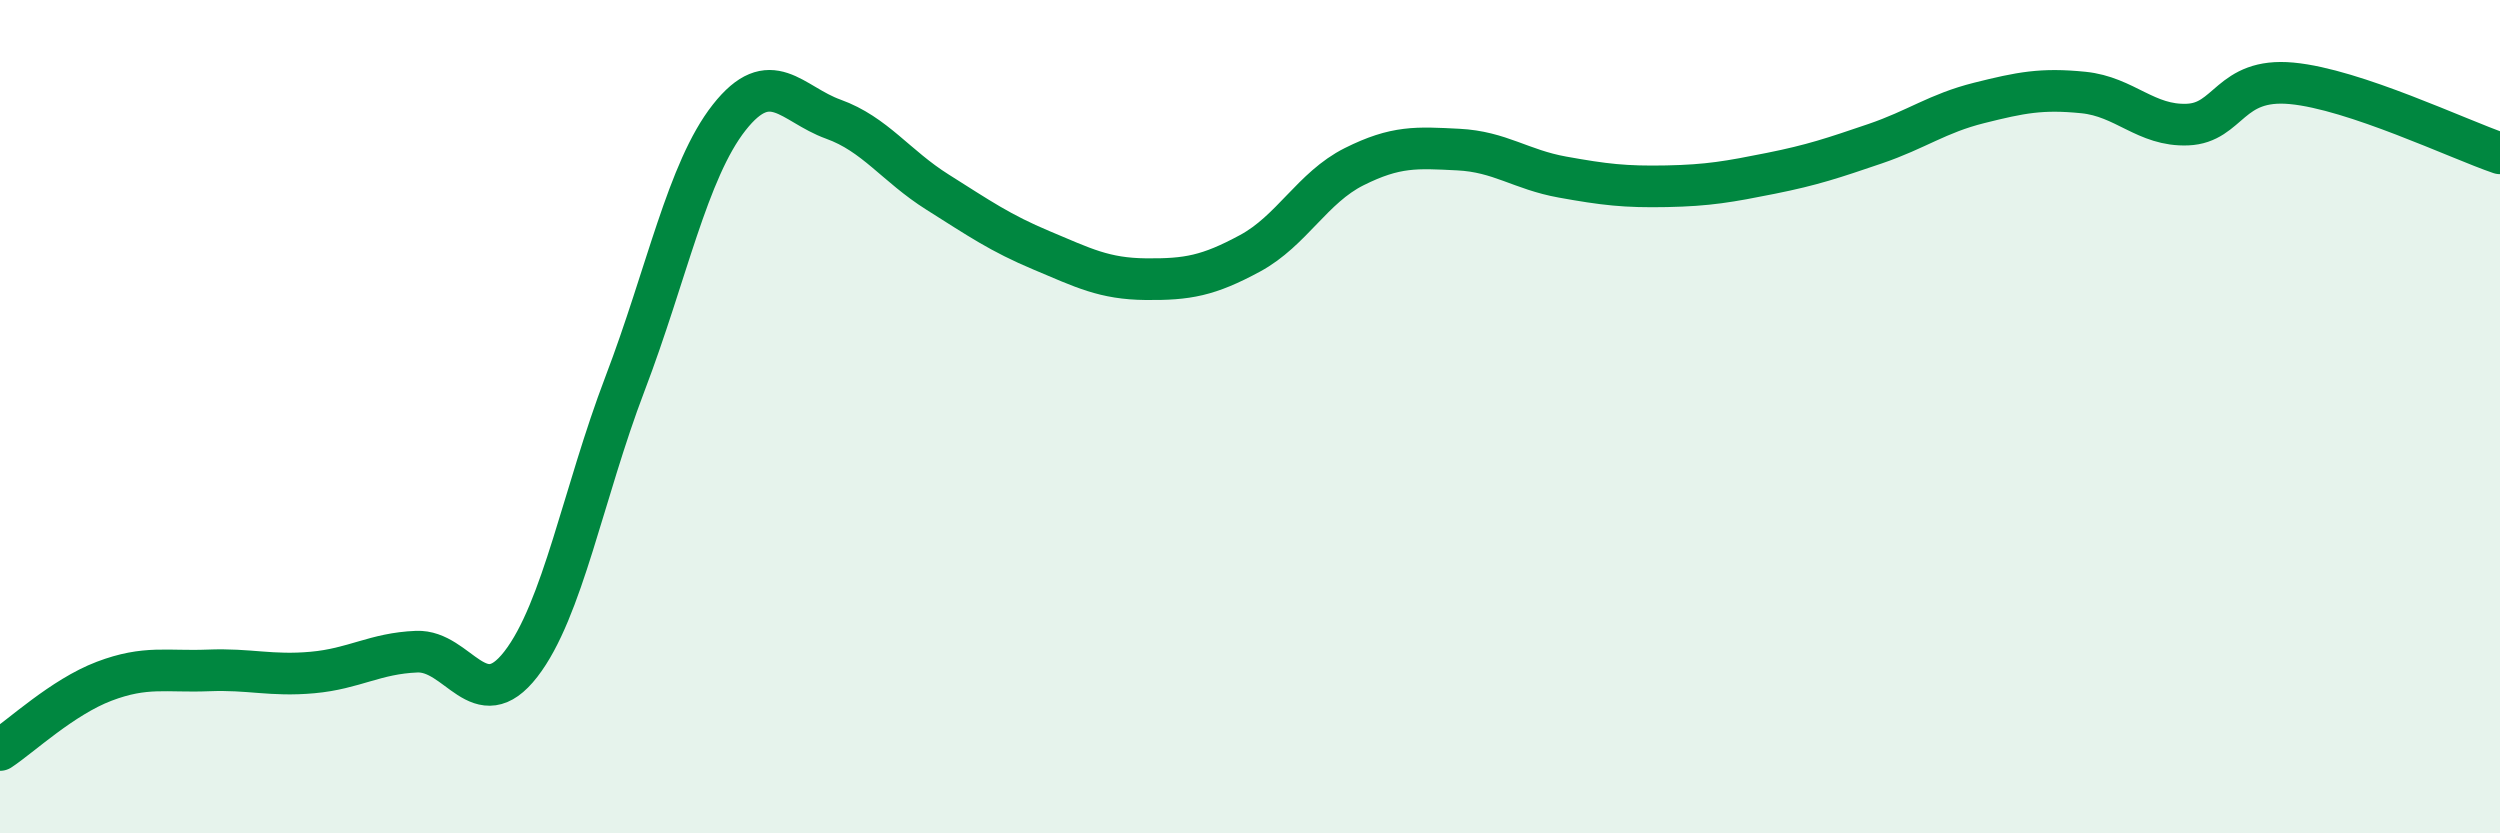
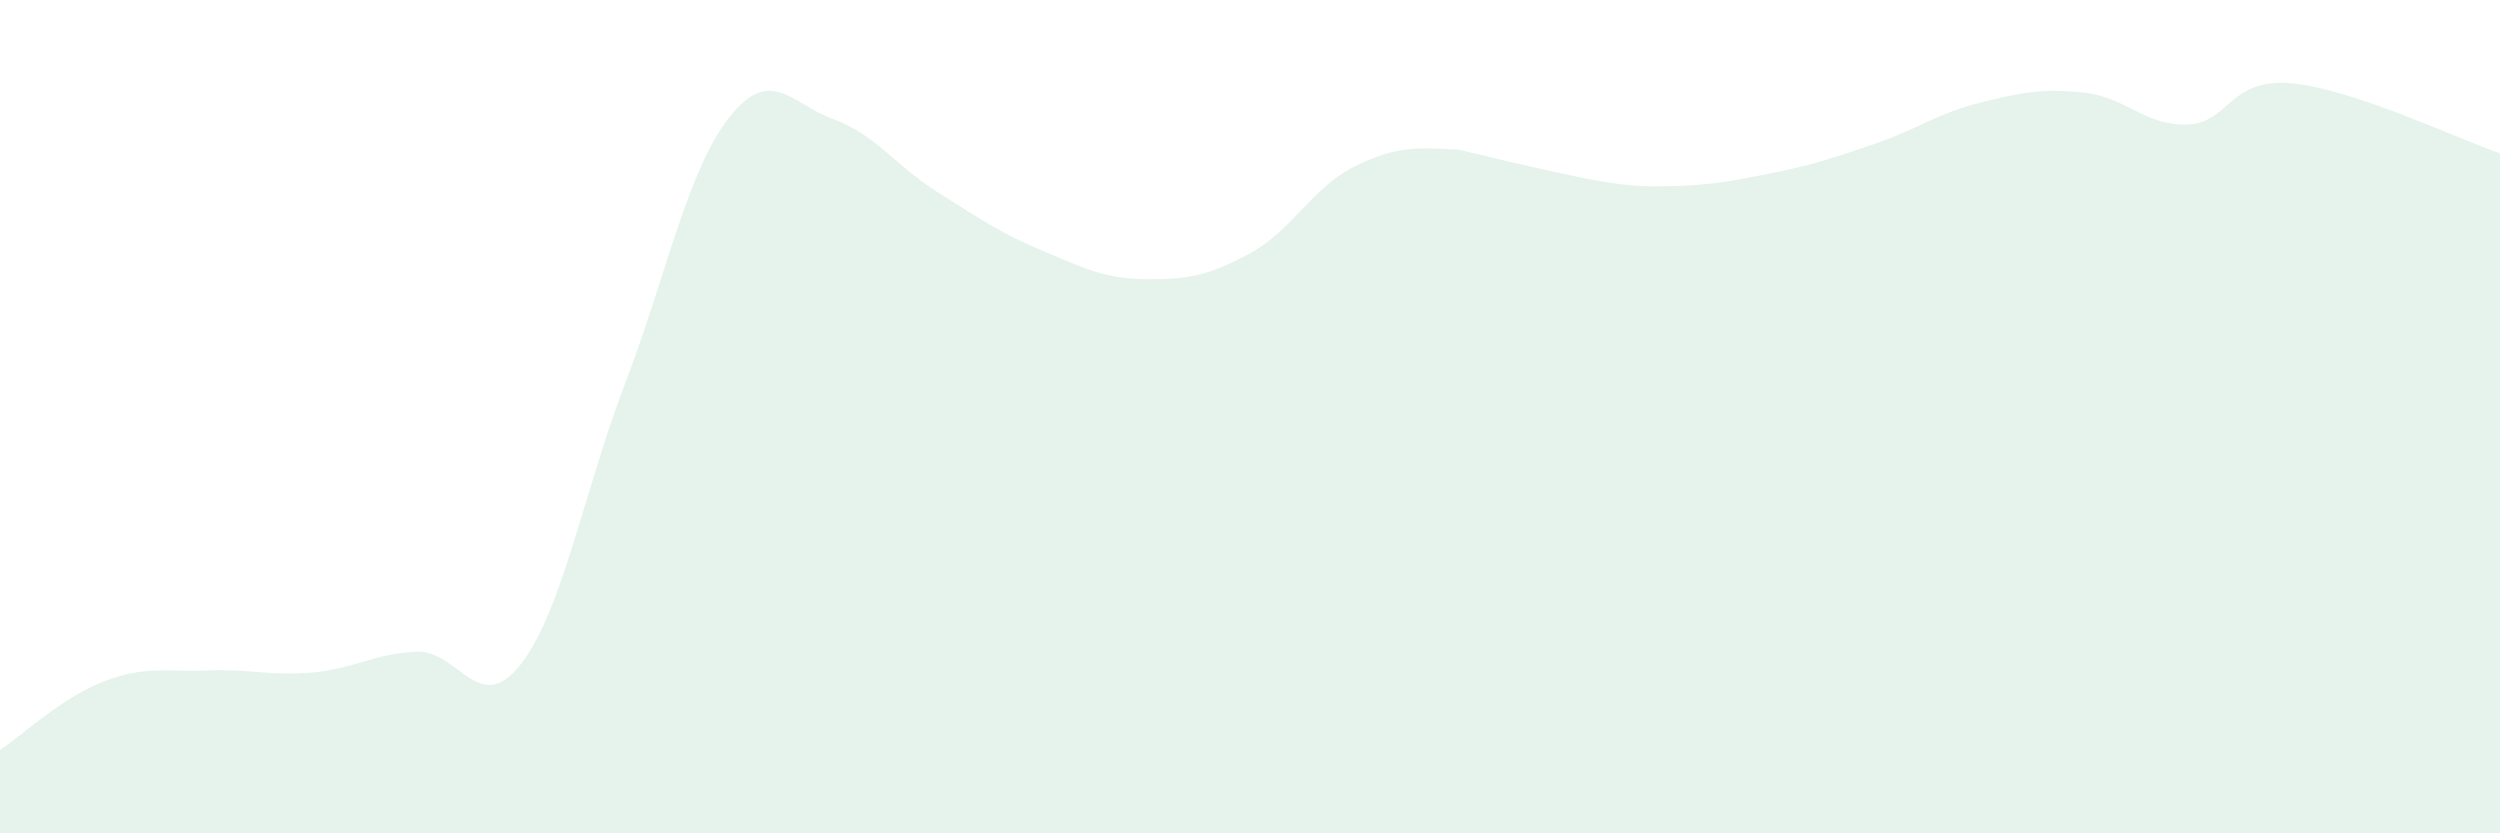
<svg xmlns="http://www.w3.org/2000/svg" width="60" height="20" viewBox="0 0 60 20">
-   <path d="M 0,18 C 0.5,17.67 1.5,16.73 2.5,16.35 C 3.5,15.97 4,16.13 5,16.09 C 6,16.05 6.5,16.23 7.5,16.14 C 8.5,16.05 9,15.68 10,15.64 C 11,15.6 11.5,17.23 12.5,15.94 C 13.5,14.65 14,11.83 15,9.21 C 16,6.59 16.5,4.09 17.5,2.82 C 18.5,1.55 19,2.5 20,2.86 C 21,3.22 21.5,3.98 22.5,4.61 C 23.5,5.24 24,5.59 25,6.01 C 26,6.43 26.5,6.69 27.5,6.7 C 28.5,6.71 29,6.62 30,6.08 C 31,5.54 31.5,4.5 32.5,4 C 33.5,3.5 34,3.54 35,3.59 C 36,3.64 36.5,4.07 37.5,4.25 C 38.5,4.43 39,4.49 40,4.47 C 41,4.45 41.5,4.36 42.5,4.16 C 43.5,3.96 44,3.79 45,3.45 C 46,3.11 46.5,2.72 47.5,2.47 C 48.5,2.22 49,2.12 50,2.22 C 51,2.32 51.5,3.03 52.5,2.99 C 53.5,2.95 53.5,1.86 55,2 C 56.5,2.14 59,3.34 60,3.68L60 20L0 20Z" fill="#008740" opacity="0.1" stroke-linecap="round" stroke-linejoin="round" />
-   <path d="M 0,18 C 0.5,17.67 1.5,16.73 2.5,16.35 C 3.5,15.97 4,16.13 5,16.09 C 6,16.05 6.5,16.23 7.5,16.14 C 8.5,16.05 9,15.68 10,15.64 C 11,15.6 11.5,17.23 12.5,15.94 C 13.5,14.65 14,11.83 15,9.21 C 16,6.59 16.5,4.09 17.5,2.82 C 18.5,1.55 19,2.5 20,2.86 C 21,3.22 21.5,3.98 22.5,4.61 C 23.5,5.24 24,5.59 25,6.01 C 26,6.43 26.5,6.69 27.5,6.7 C 28.5,6.71 29,6.62 30,6.08 C 31,5.54 31.5,4.5 32.5,4 C 33.5,3.5 34,3.54 35,3.59 C 36,3.64 36.5,4.07 37.5,4.25 C 38.5,4.43 39,4.49 40,4.47 C 41,4.45 41.5,4.36 42.5,4.16 C 43.5,3.96 44,3.79 45,3.45 C 46,3.11 46.5,2.72 47.5,2.47 C 48.5,2.22 49,2.12 50,2.22 C 51,2.32 51.5,3.03 52.5,2.99 C 53.5,2.95 53.5,1.86 55,2 C 56.5,2.14 59,3.34 60,3.68" stroke="#008740" stroke-width="1" fill="none" stroke-linecap="round" stroke-linejoin="round" />
+   <path d="M 0,18 C 0.5,17.67 1.5,16.73 2.5,16.35 C 3.5,15.97 4,16.13 5,16.09 C 6,16.05 6.5,16.23 7.5,16.14 C 8.5,16.05 9,15.68 10,15.64 C 11,15.6 11.5,17.23 12.5,15.94 C 13.5,14.65 14,11.83 15,9.21 C 16,6.59 16.5,4.09 17.5,2.82 C 18.5,1.55 19,2.5 20,2.86 C 21,3.22 21.5,3.98 22.5,4.61 C 23.5,5.24 24,5.59 25,6.01 C 26,6.43 26.5,6.69 27.5,6.7 C 28.5,6.71 29,6.62 30,6.08 C 31,5.54 31.5,4.5 32.5,4 C 33.5,3.5 34,3.54 35,3.59 C 38.5,4.43 39,4.49 40,4.47 C 41,4.45 41.5,4.36 42.5,4.16 C 43.5,3.96 44,3.79 45,3.45 C 46,3.11 46.5,2.72 47.5,2.47 C 48.5,2.22 49,2.12 50,2.22 C 51,2.32 51.5,3.03 52.5,2.99 C 53.5,2.95 53.5,1.86 55,2 C 56.5,2.14 59,3.34 60,3.68L60 20L0 20Z" fill="#008740" opacity="0.1" stroke-linecap="round" stroke-linejoin="round" />
</svg>